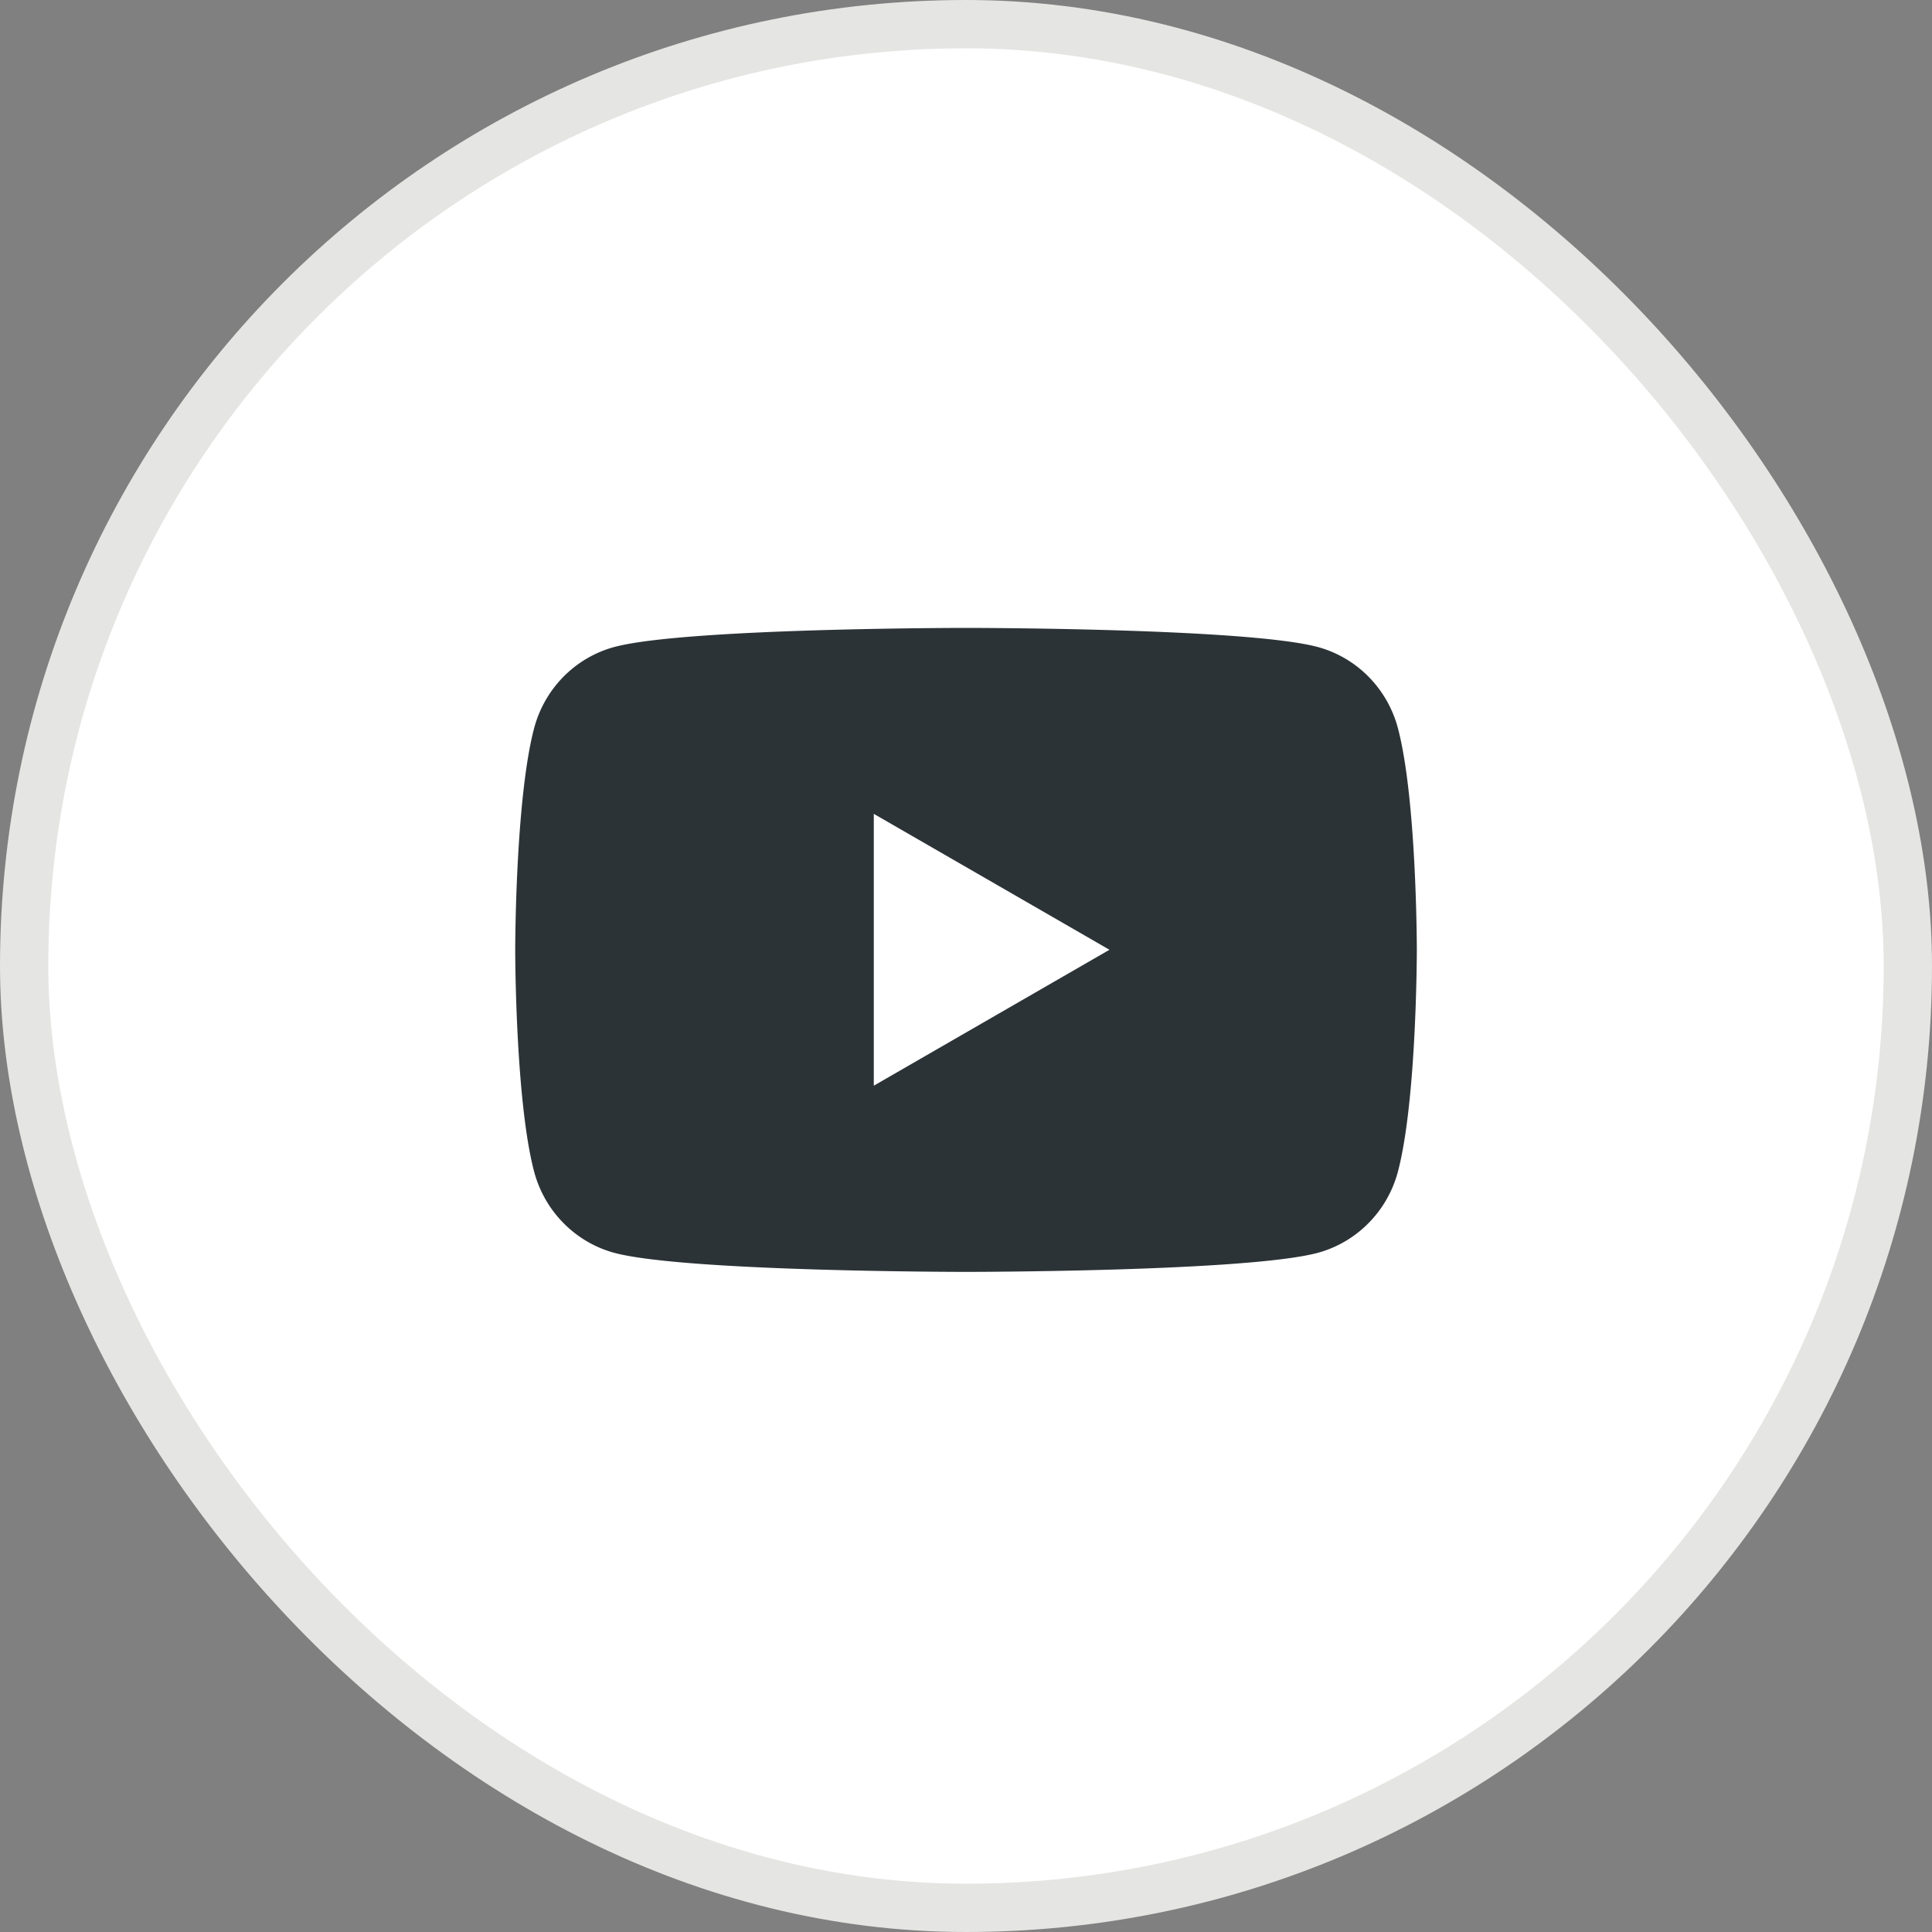
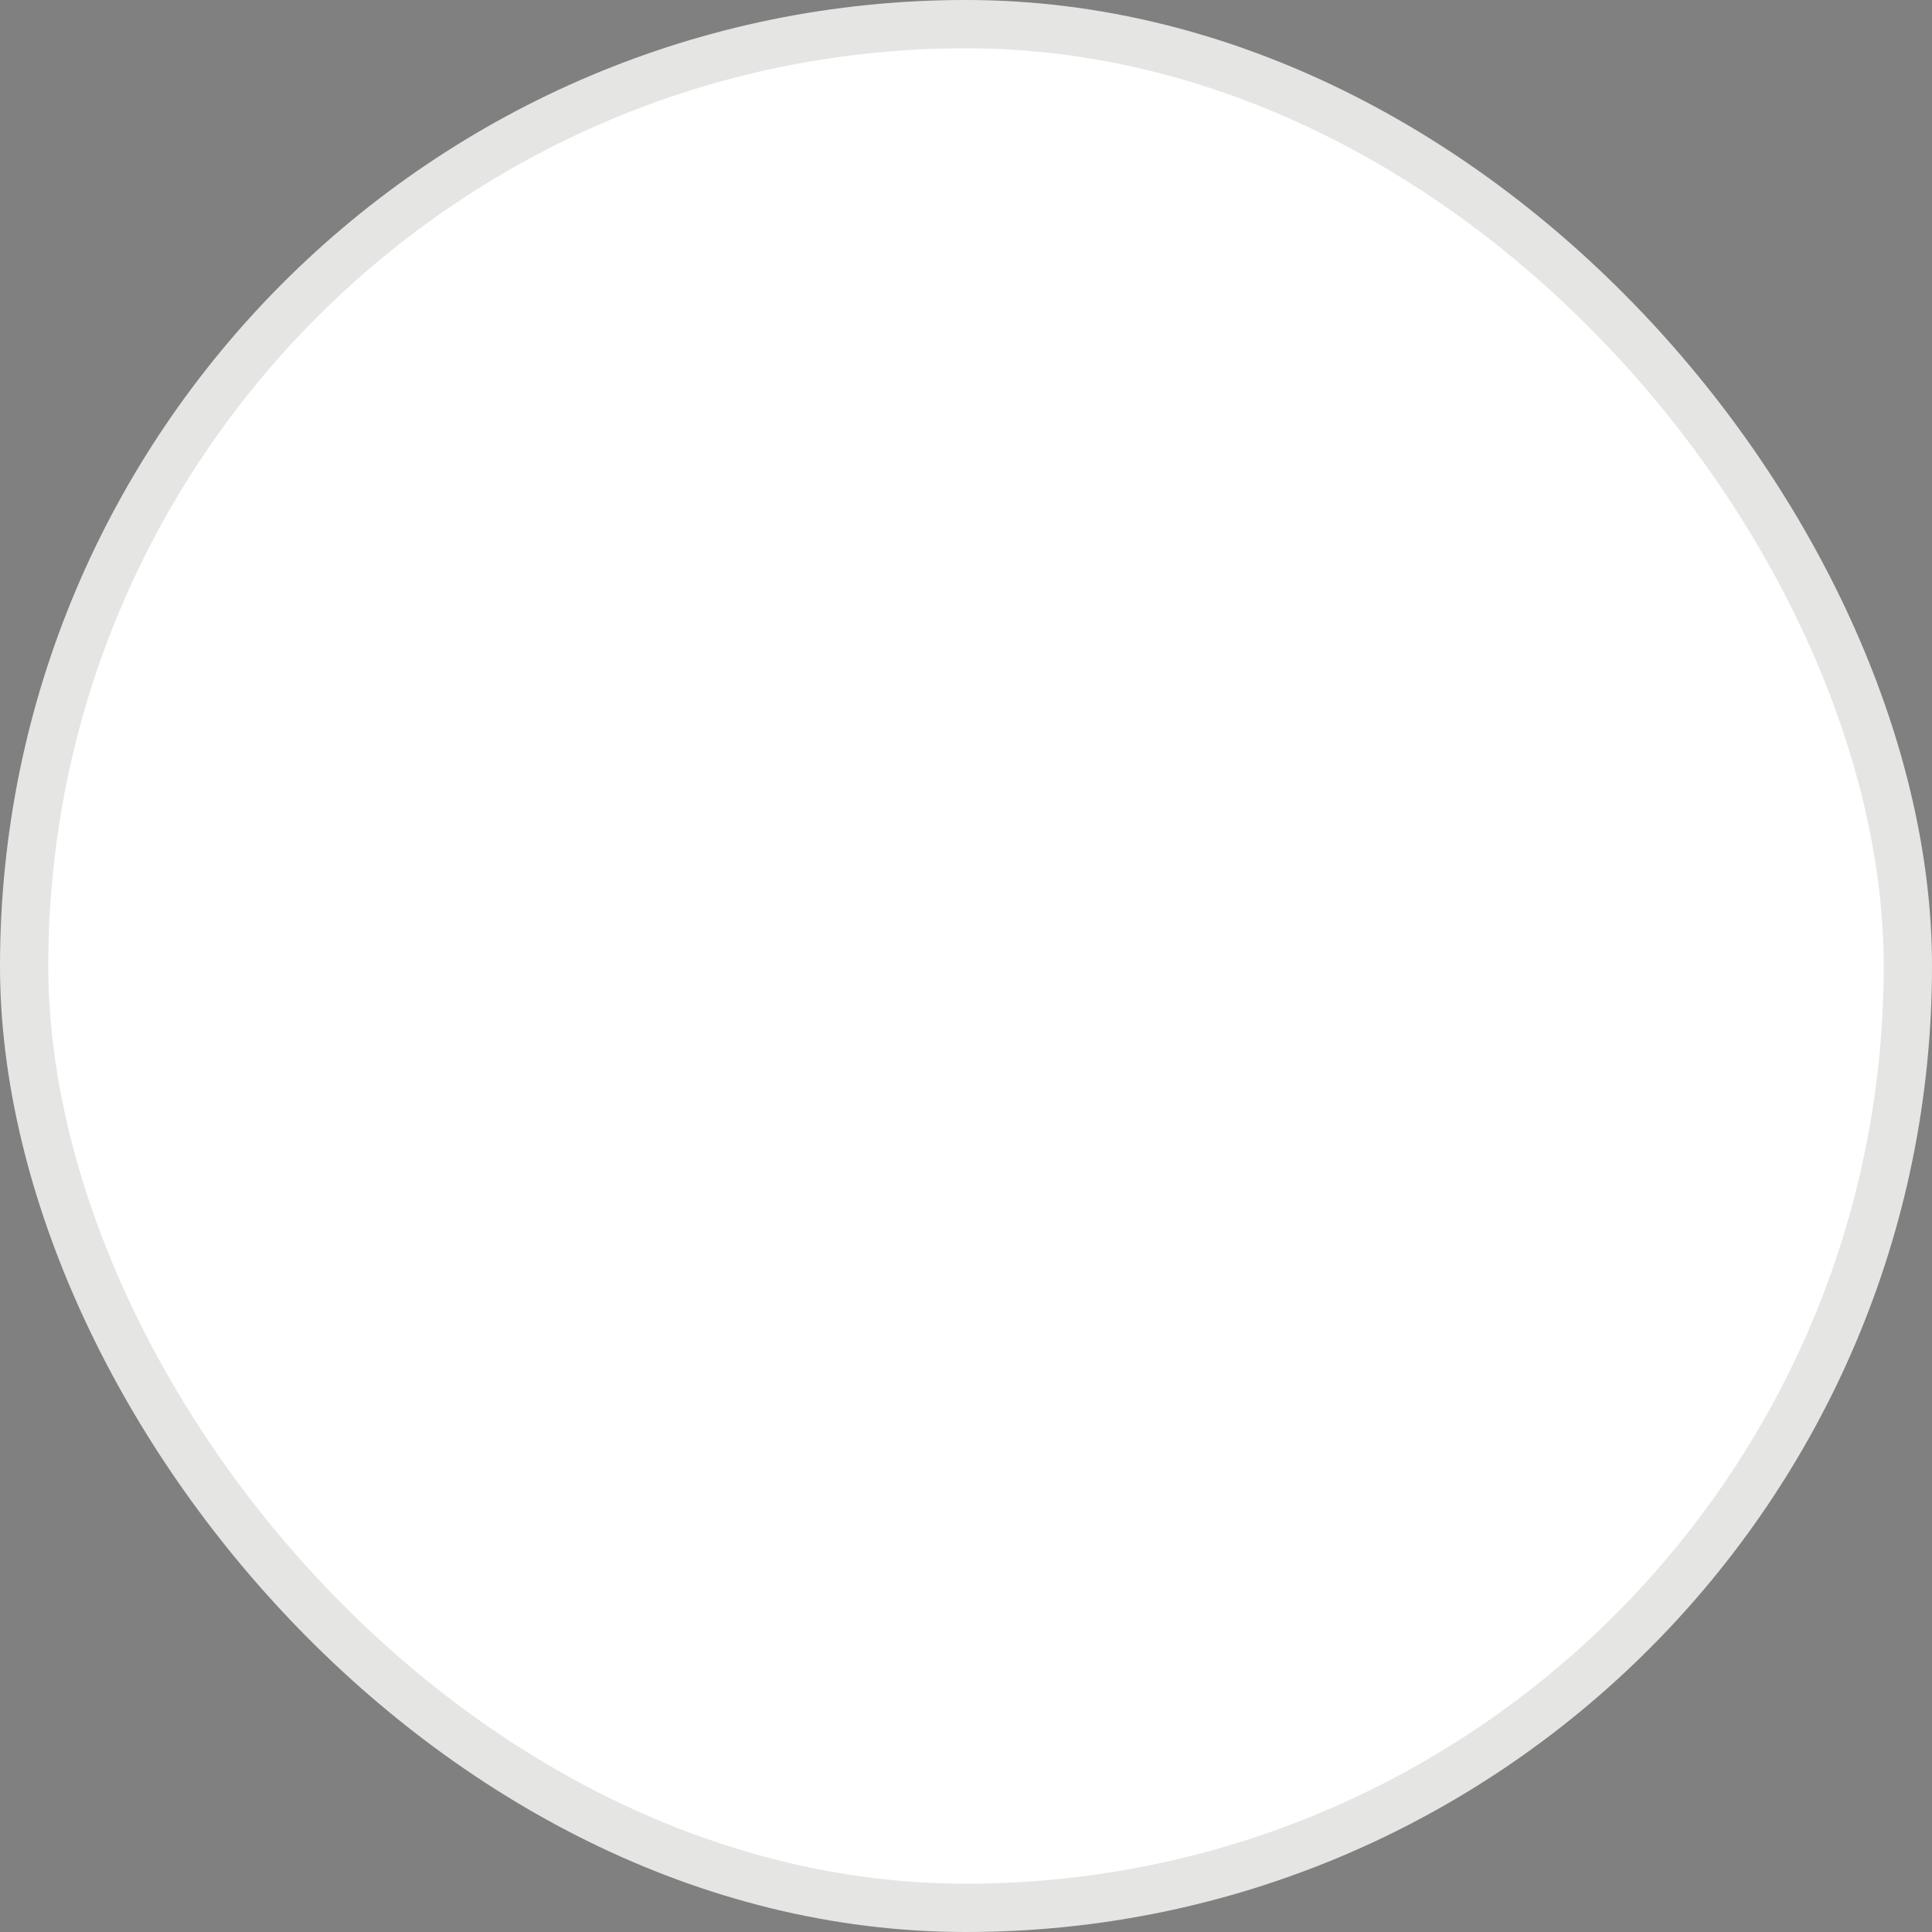
<svg xmlns="http://www.w3.org/2000/svg" width="40" height="40" fill="none">
  <rect width="100%" height="100%" fill="#808080" stroke="none" />
  <rect width="39" height="39" x=".5" y=".5" fill="#fff" rx="19.5" />
  <g clip-path="url(#a)">
-     <path fill="#2C3337" d="M28.944 15.082a2.387 2.387 0 0 0-.604-1.066 2.34 2.34 0 0 0-1.047-.618C25.833 13 20.001 13 20.001 13s-5.834 0-7.293.398a2.34 2.34 0 0 0-1.047.618c-.29.296-.498.663-.604 1.066-.39 1.486-.39 4.585-.39 4.585s0 3.099.39 4.585c.106.402.314.77.604 1.065.29.296.65.509 1.047.619 1.46.397 7.293.397 7.293.397s5.833 0 7.292-.397a2.34 2.34 0 0 0 1.047-.619c.29-.295.498-.663.604-1.065.39-1.486.39-4.585.39-4.585s0-3.1-.39-4.585Z" />
    <path fill="#fff" d="M18.091 22.479V16.85l4.879 2.814-4.879 2.814Z" />
  </g>
  <rect width="39" height="39" x=".5" y=".5" stroke="#E5E5E3" stroke-linecap="round" rx="19.5" />
  <defs>
    <clipPath id="a">
      <path fill="#fff" d="M8 8h24v24H8z" />
    </clipPath>
  </defs>
</svg>